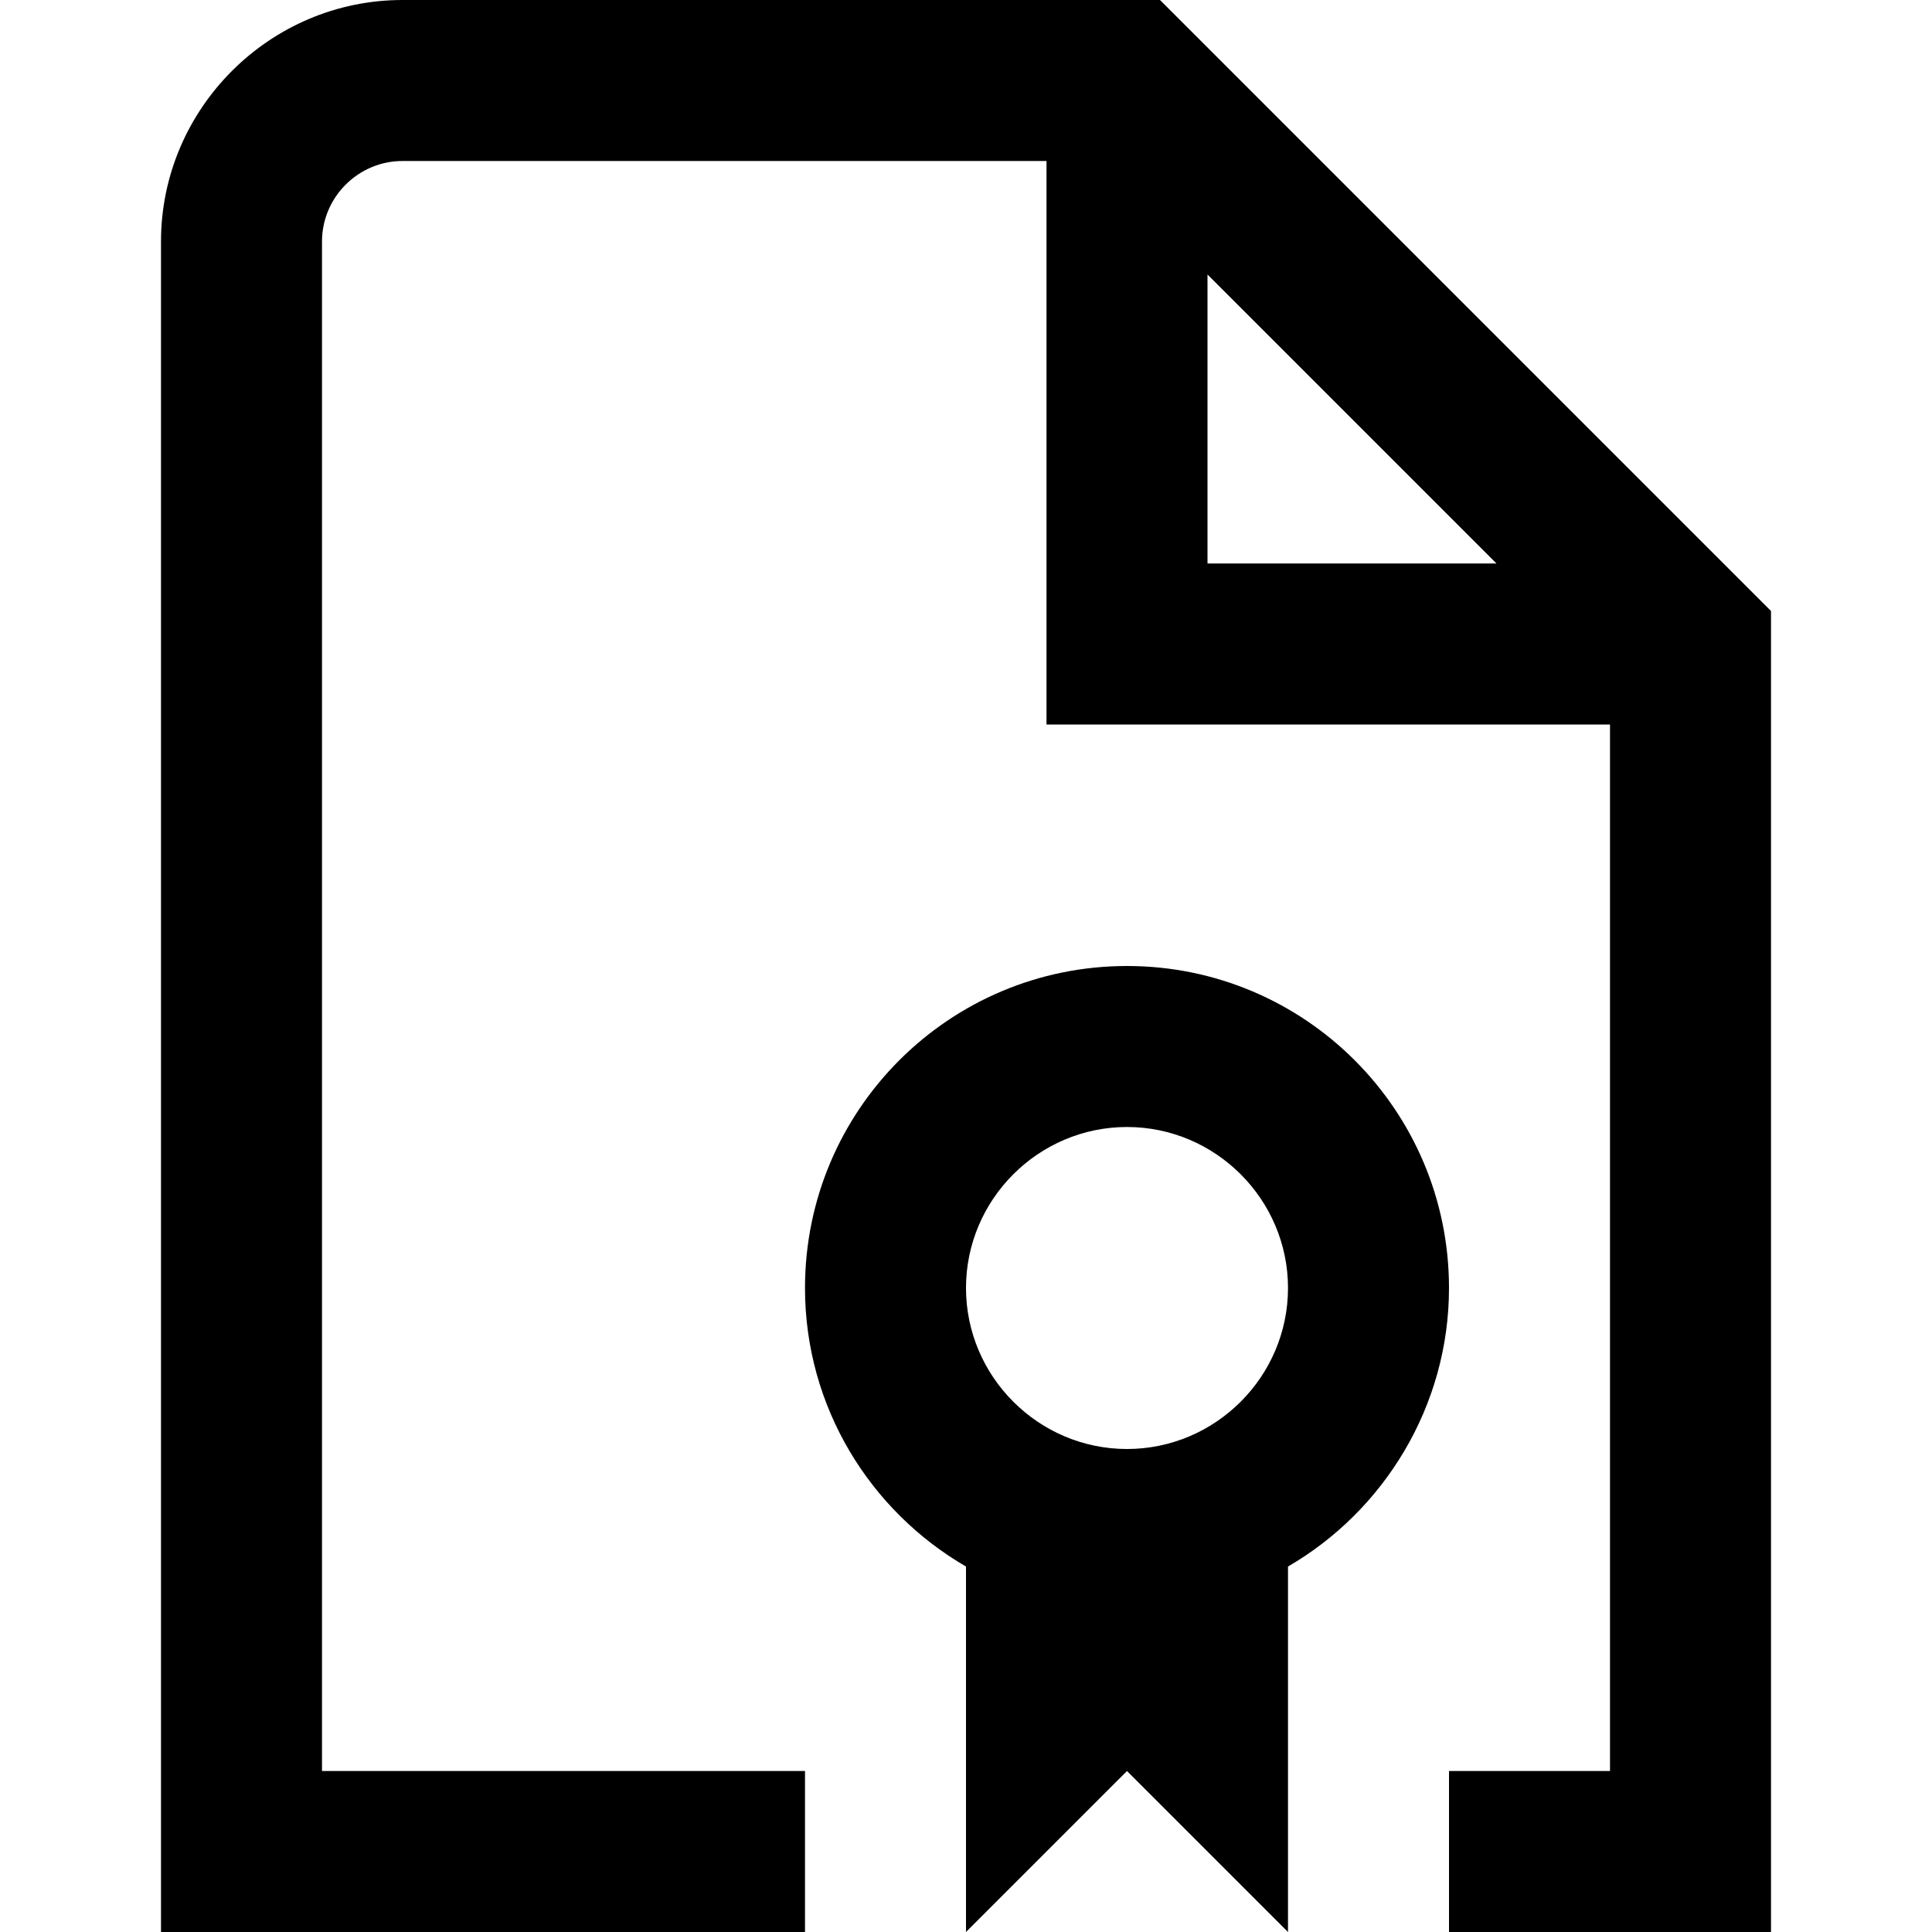
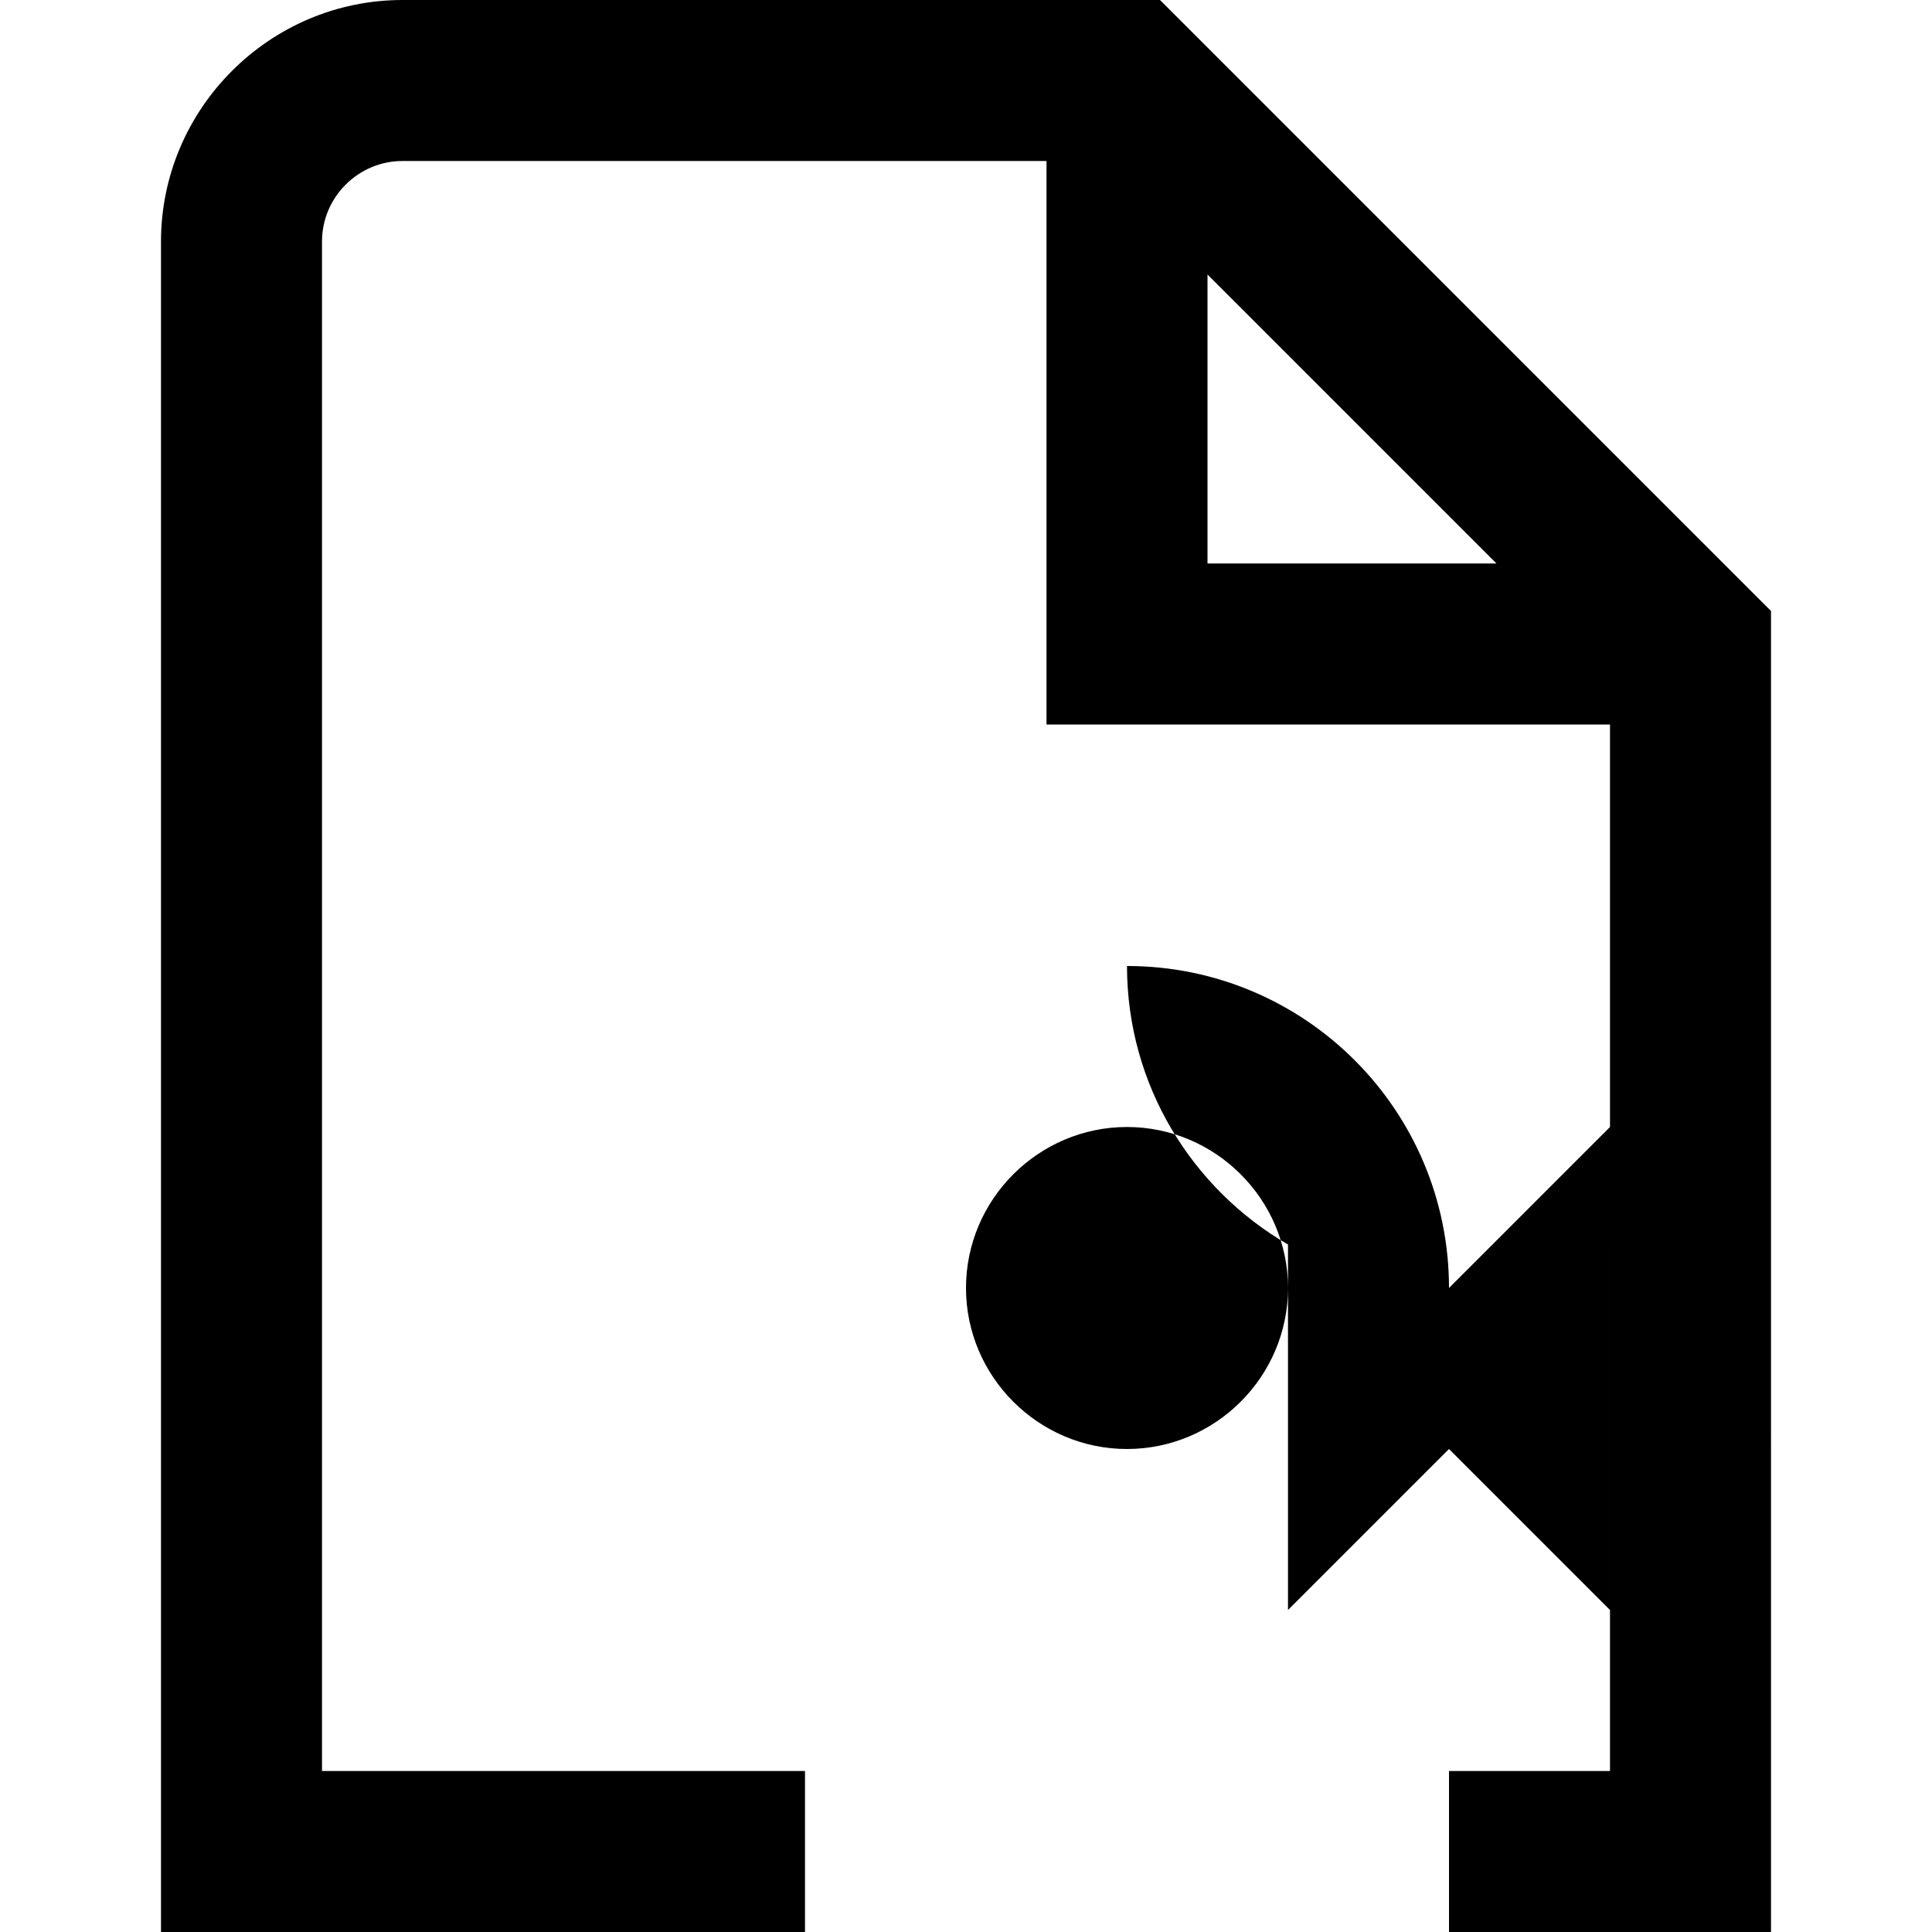
<svg xmlns="http://www.w3.org/2000/svg" id="Layer_1" data-name="Layer 1" viewBox="0 0 24 24" width="512" height="512">
-   <path d="M18,16c0-2.21-1.79-4-4-4s-4,1.79-4,4c0,1.48,.81,2.77,2,3.46v4.54l2-2,2,2v-4.54c1.19-.69,2-1.99,2-3.46Zm-4,2c-1.1,0-2-.9-2-2s.9-2,2-2,2,.9,2,2-.9,2-2,2ZM14.41,0H5c-1.65,0-3,1.35-3,3V24H10v-2H4V3c0-.55,.45-1,1-1H13v7h7v13h-2v2h4V7.59L14.41,0Zm.59,3.41l3.59,3.59h-3.59V3.41Z" />
+   <path d="M18,16c0-2.21-1.79-4-4-4c0,1.48,.81,2.77,2,3.46v4.54l2-2,2,2v-4.54c1.19-.69,2-1.99,2-3.46Zm-4,2c-1.1,0-2-.9-2-2s.9-2,2-2,2,.9,2,2-.9,2-2,2ZM14.41,0H5c-1.65,0-3,1.35-3,3V24H10v-2H4V3c0-.55,.45-1,1-1H13v7h7v13h-2v2h4V7.59L14.41,0Zm.59,3.41l3.59,3.59h-3.59V3.41Z" />
</svg>